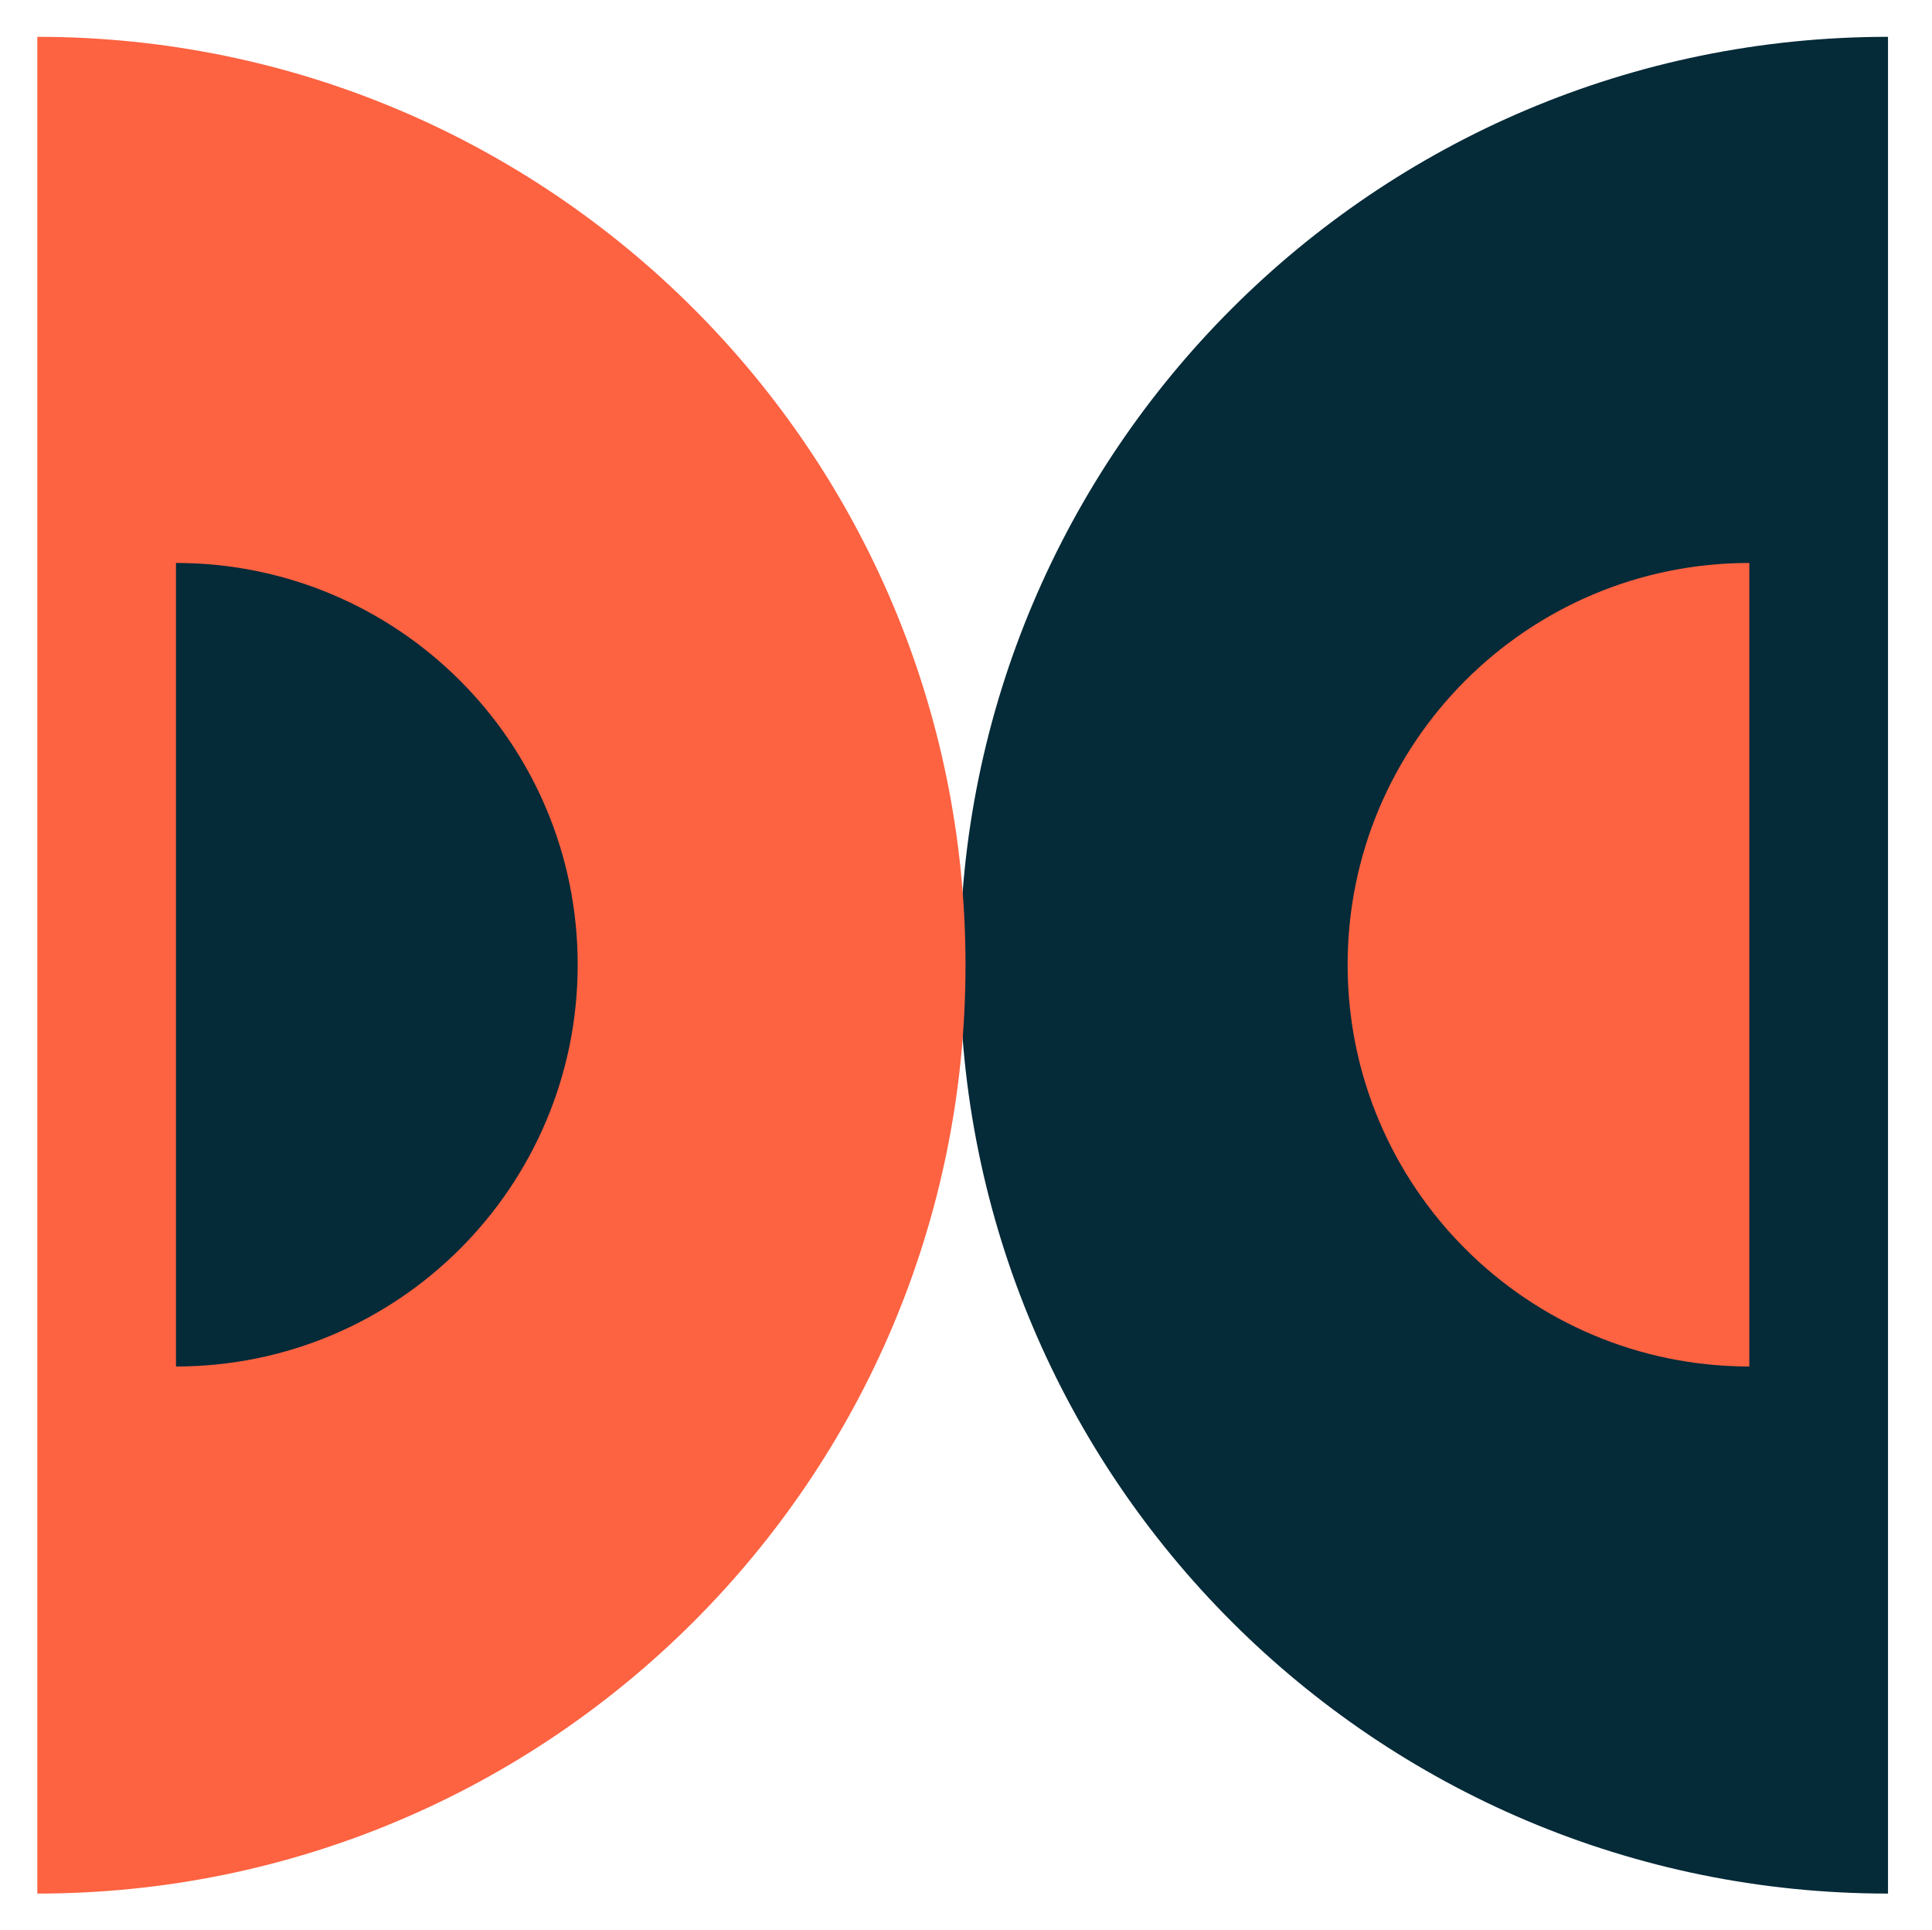
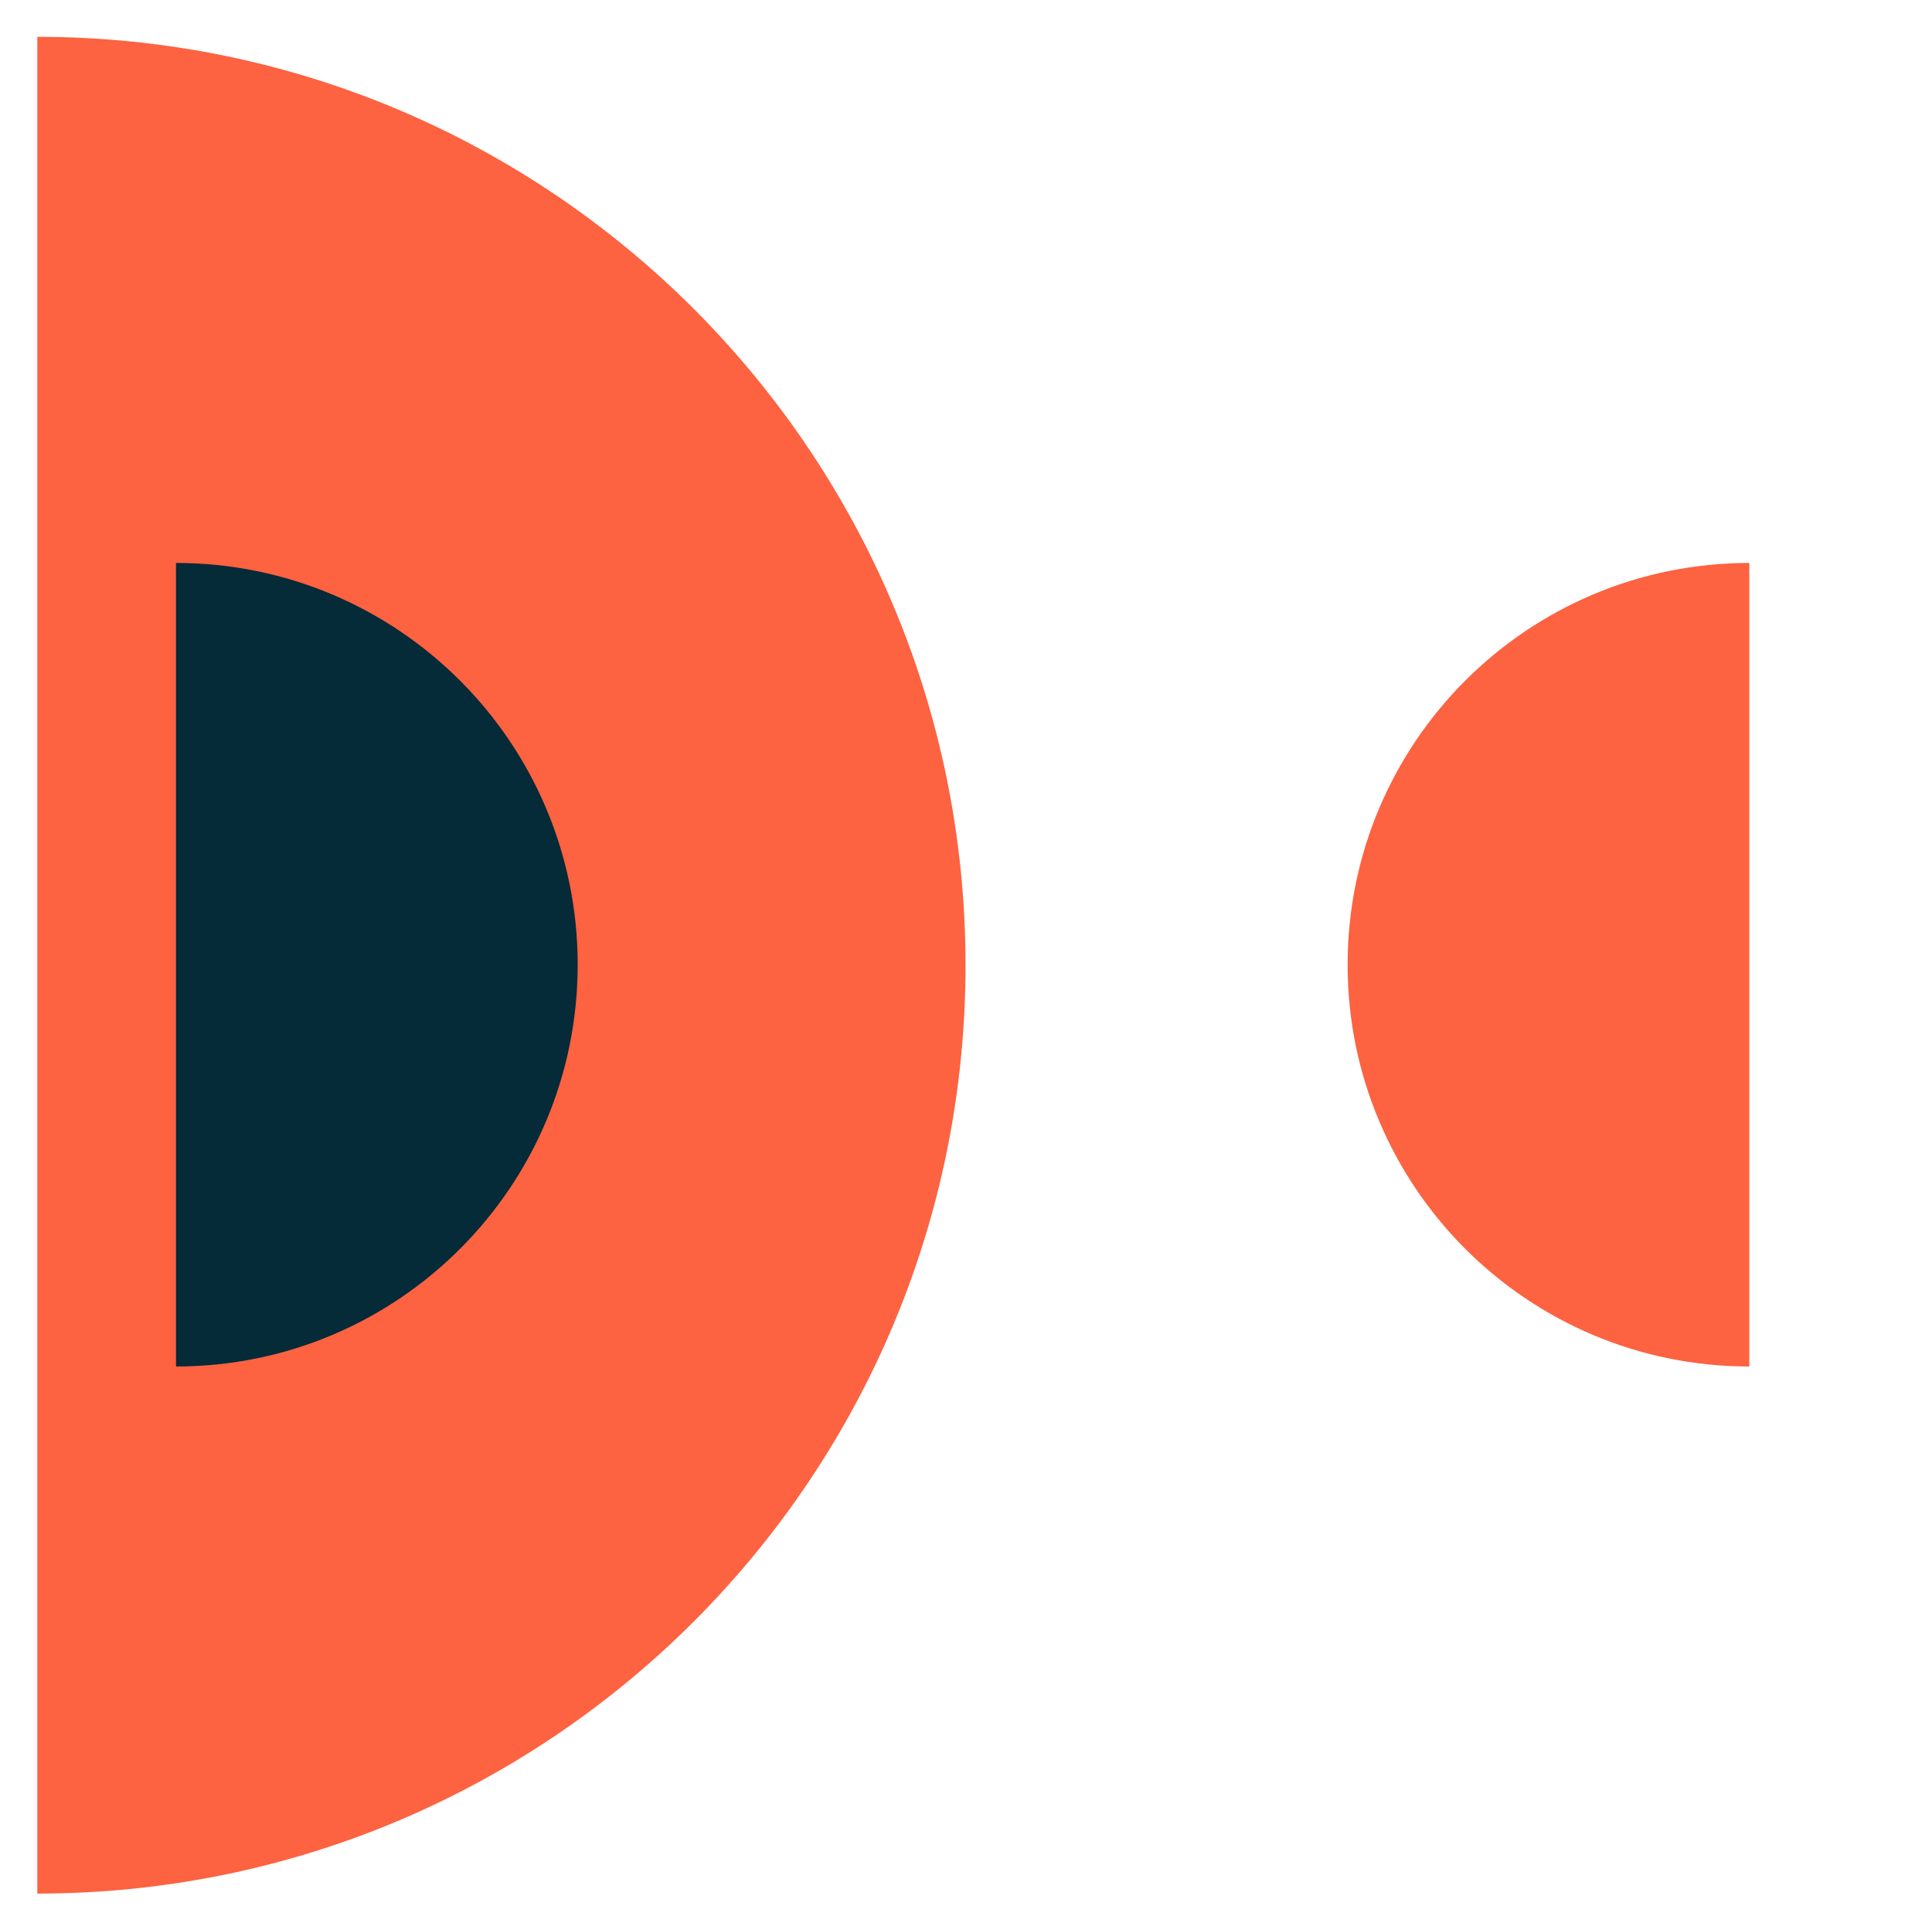
<svg xmlns="http://www.w3.org/2000/svg" id="Calque_1" version="1.1" viewBox="0 0 404 403.5">
  <defs>
    <style>
      .st0 {
        fill: #052a38;
      }

      .st1 {
        fill: #fd6241;
      }
    </style>
  </defs>
  <path class="st0" d="M-471.5-708.9h186.6v206.6c-104.1-5-186.9-91-186.9-196.3s0-6.9.3-10.3Z" />
-   <path class="st0" d="M200.7,201.8c0,107.2,86.9,194.1,194.1,194.1V7.7c-107.2,0-194.1,86.9-194.1,194.1Z" />
  <path class="st1" d="M365.8,285.7c-46.4,0-84-37.6-84-84s37.6-84,84-84v167.9Z" />
  <path class="st1" d="M7.8,7.7v388.2c107.2,0,194.1-86.9,194.1-194.1,0-107.2-86.9-194.1-194.1-194.1Z" />
-   <path class="st0" d="M36.8,285.7c46.4,0,84-37.6,84-84,0-46.4-37.6-84-84-84v167.9Z" />
+   <path class="st0" d="M36.8,285.7c46.4,0,84-37.6,84-84,0-46.4-37.6-84-84-84v167.9" />
</svg>